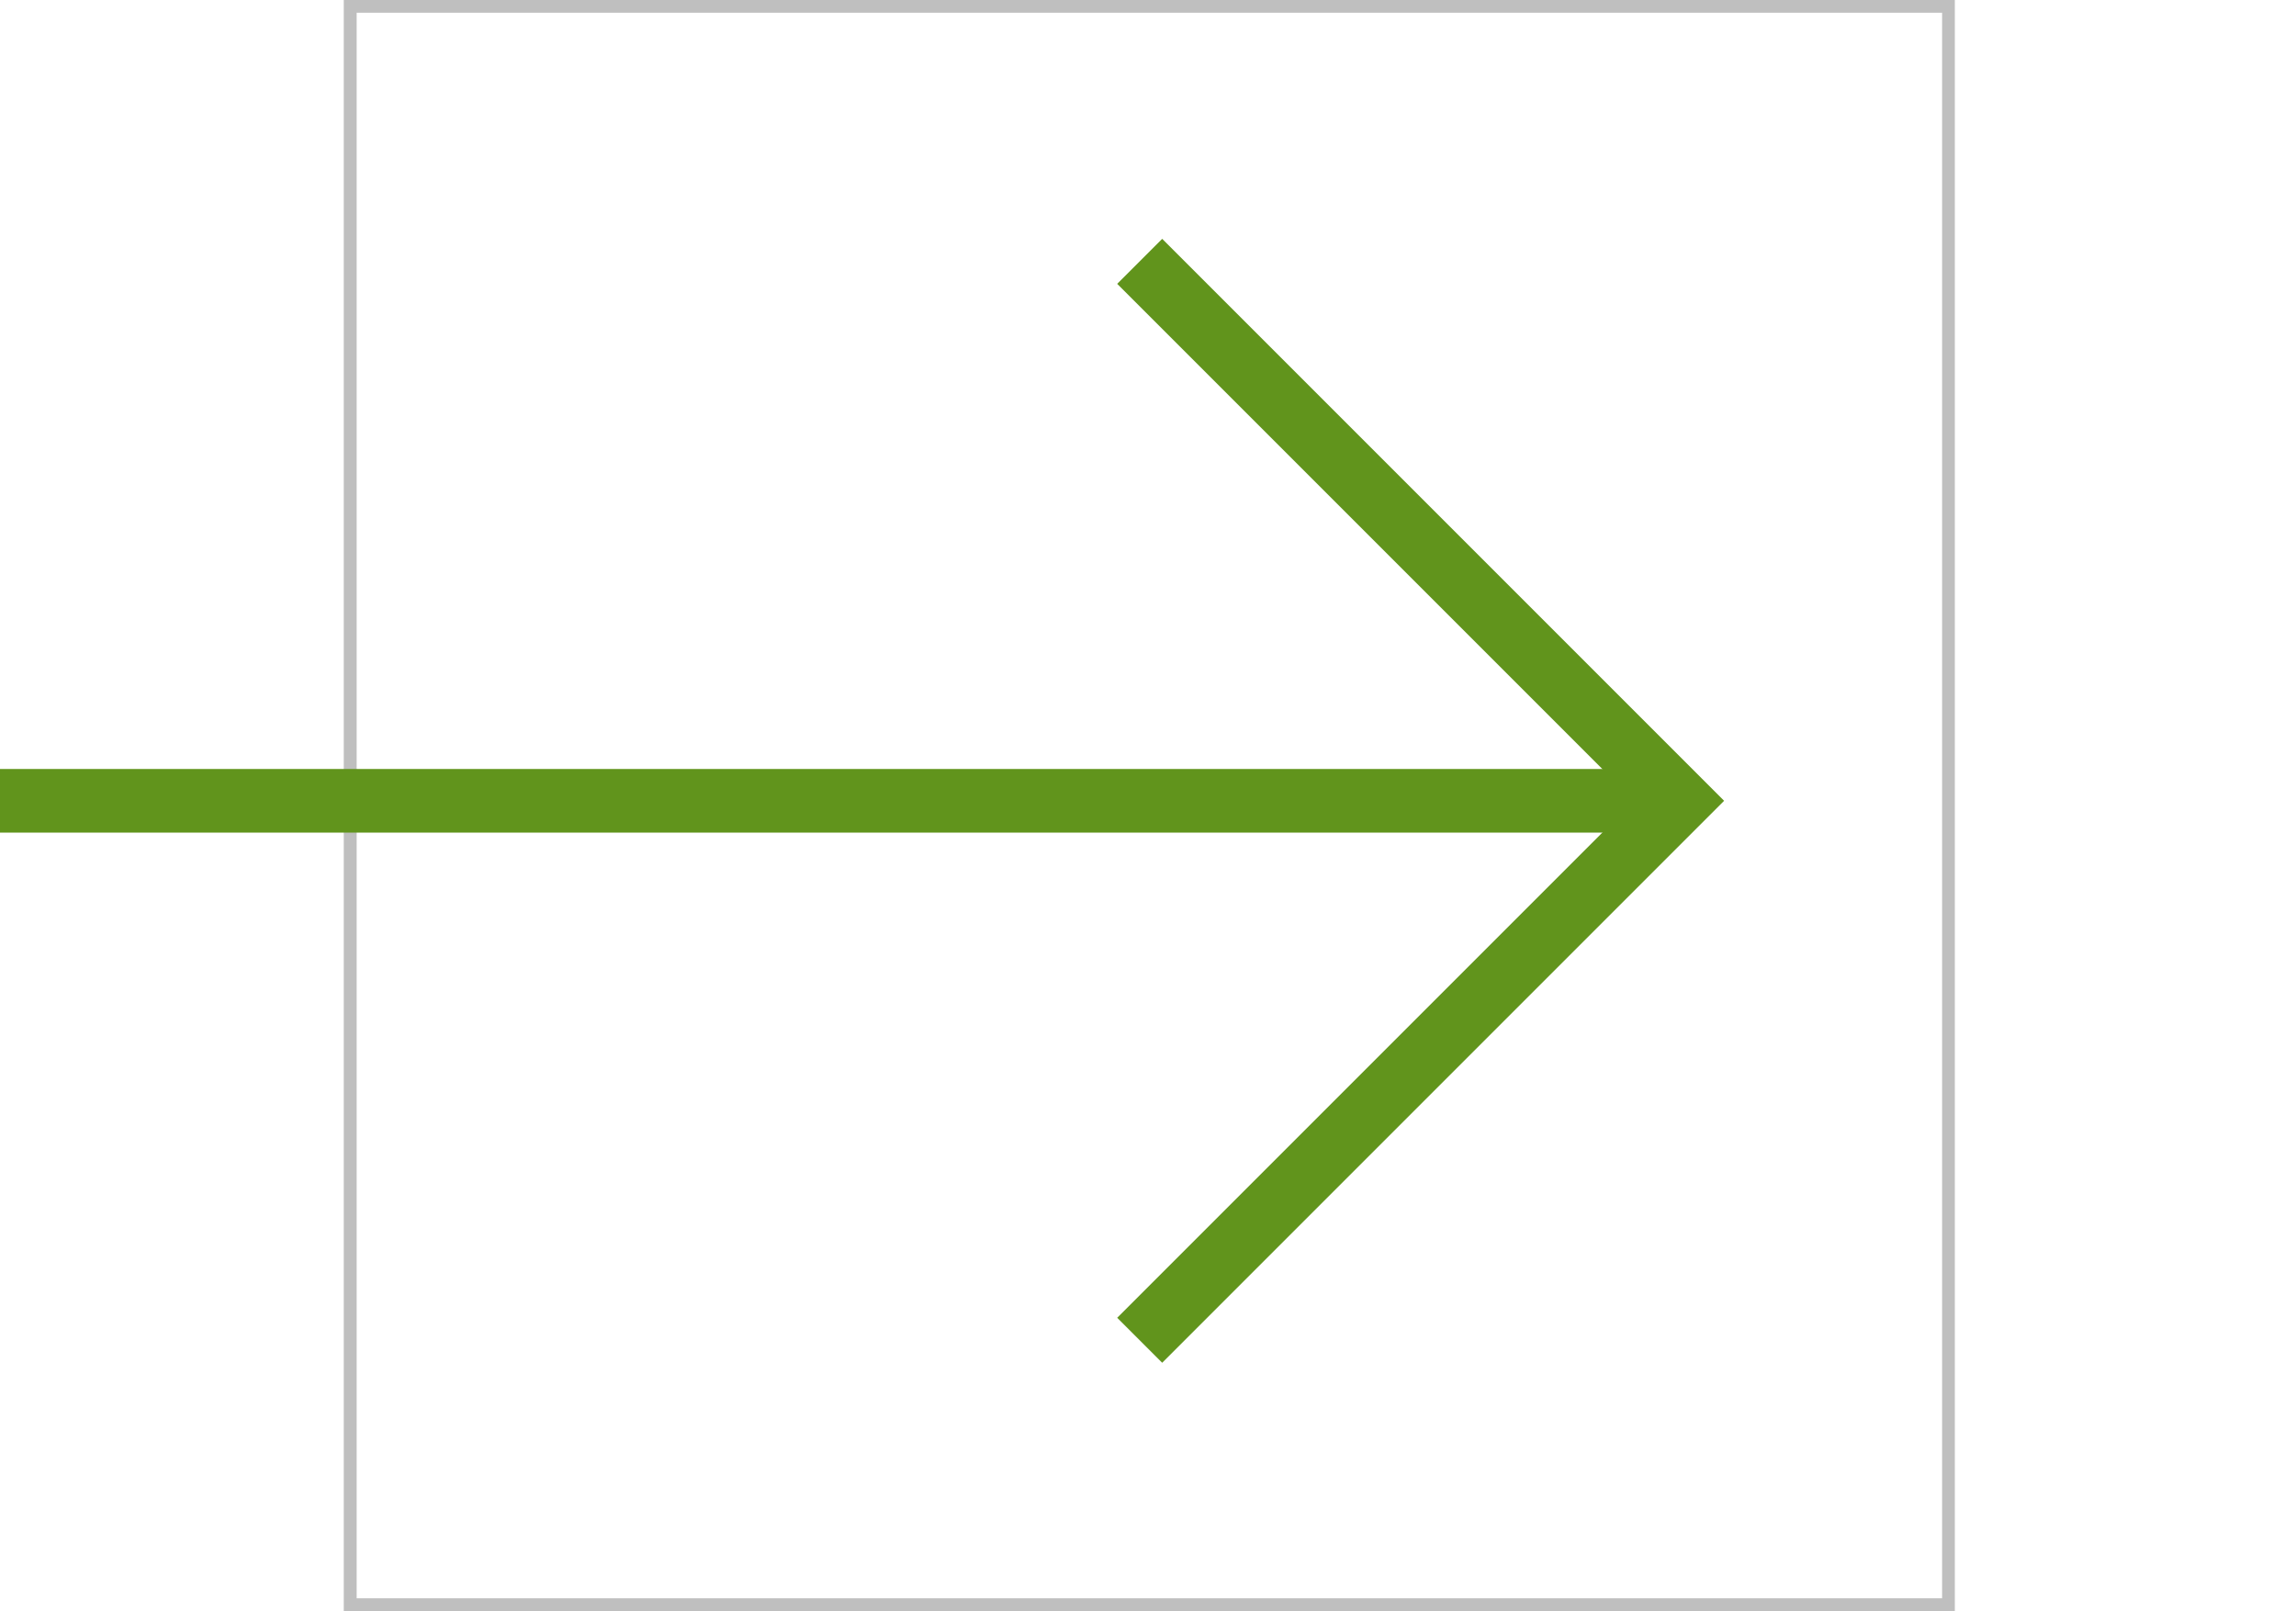
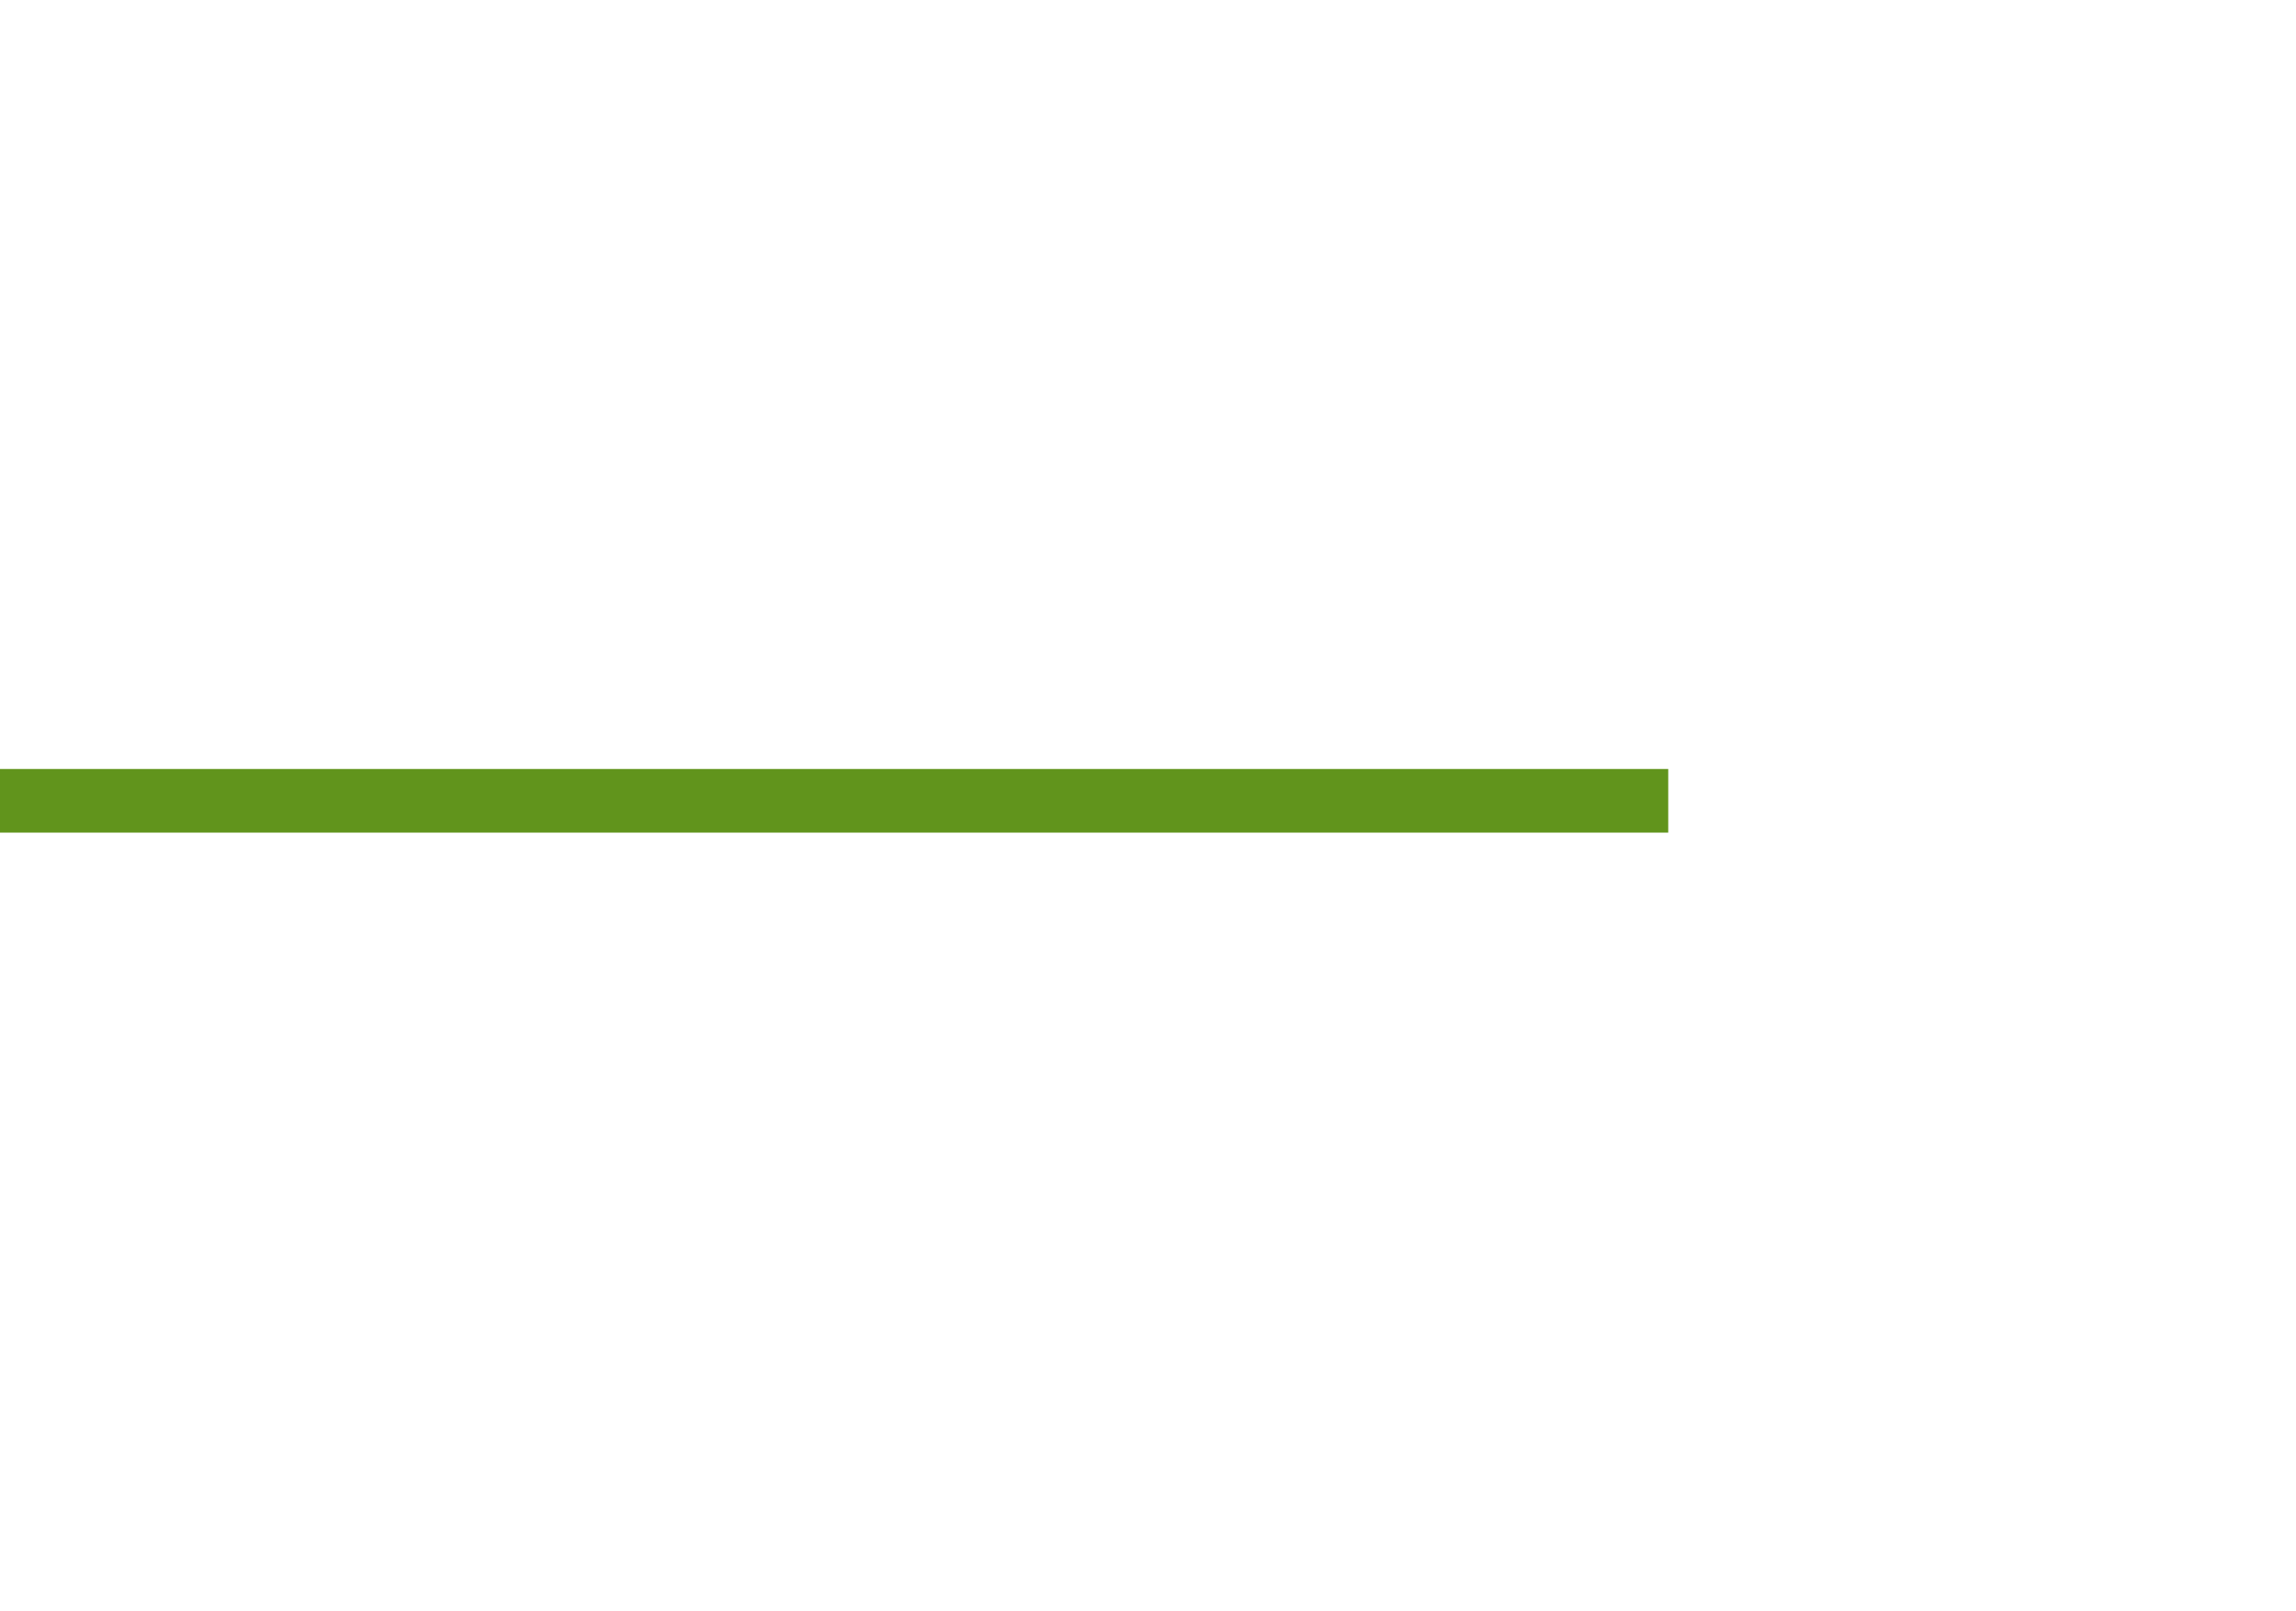
<svg xmlns="http://www.w3.org/2000/svg" id="Livello_2" viewBox="0 0 124.5 87.36">
  <defs>
    <style>.cls-1,.cls-2{stroke-width:0px;}.cls-1,.cls-3{fill:none;}.cls-2{fill:#bfbfbf;}.cls-3{stroke:#61941c;stroke-miterlimit:10;stroke-width:3.45px;}</style>
  </defs>
  <g id="Livello_1-2">
-     <path class="cls-2" d="M105.31.69v85.97H19.34V.69h85.97M106,0H18.64v87.36h87.36V0h0Z" />
-     <path class="cls-3" d="M61.8,72.67c9.75-9.75,19.5-19.5,29.25-29.25l-29.25-29.25" />
    <line class="cls-3" x1="90.46" y1="43.42" y2="43.42" />
    <rect class="cls-1" x=".5" y="1.73" width="124" height="84" />
  </g>
</svg>